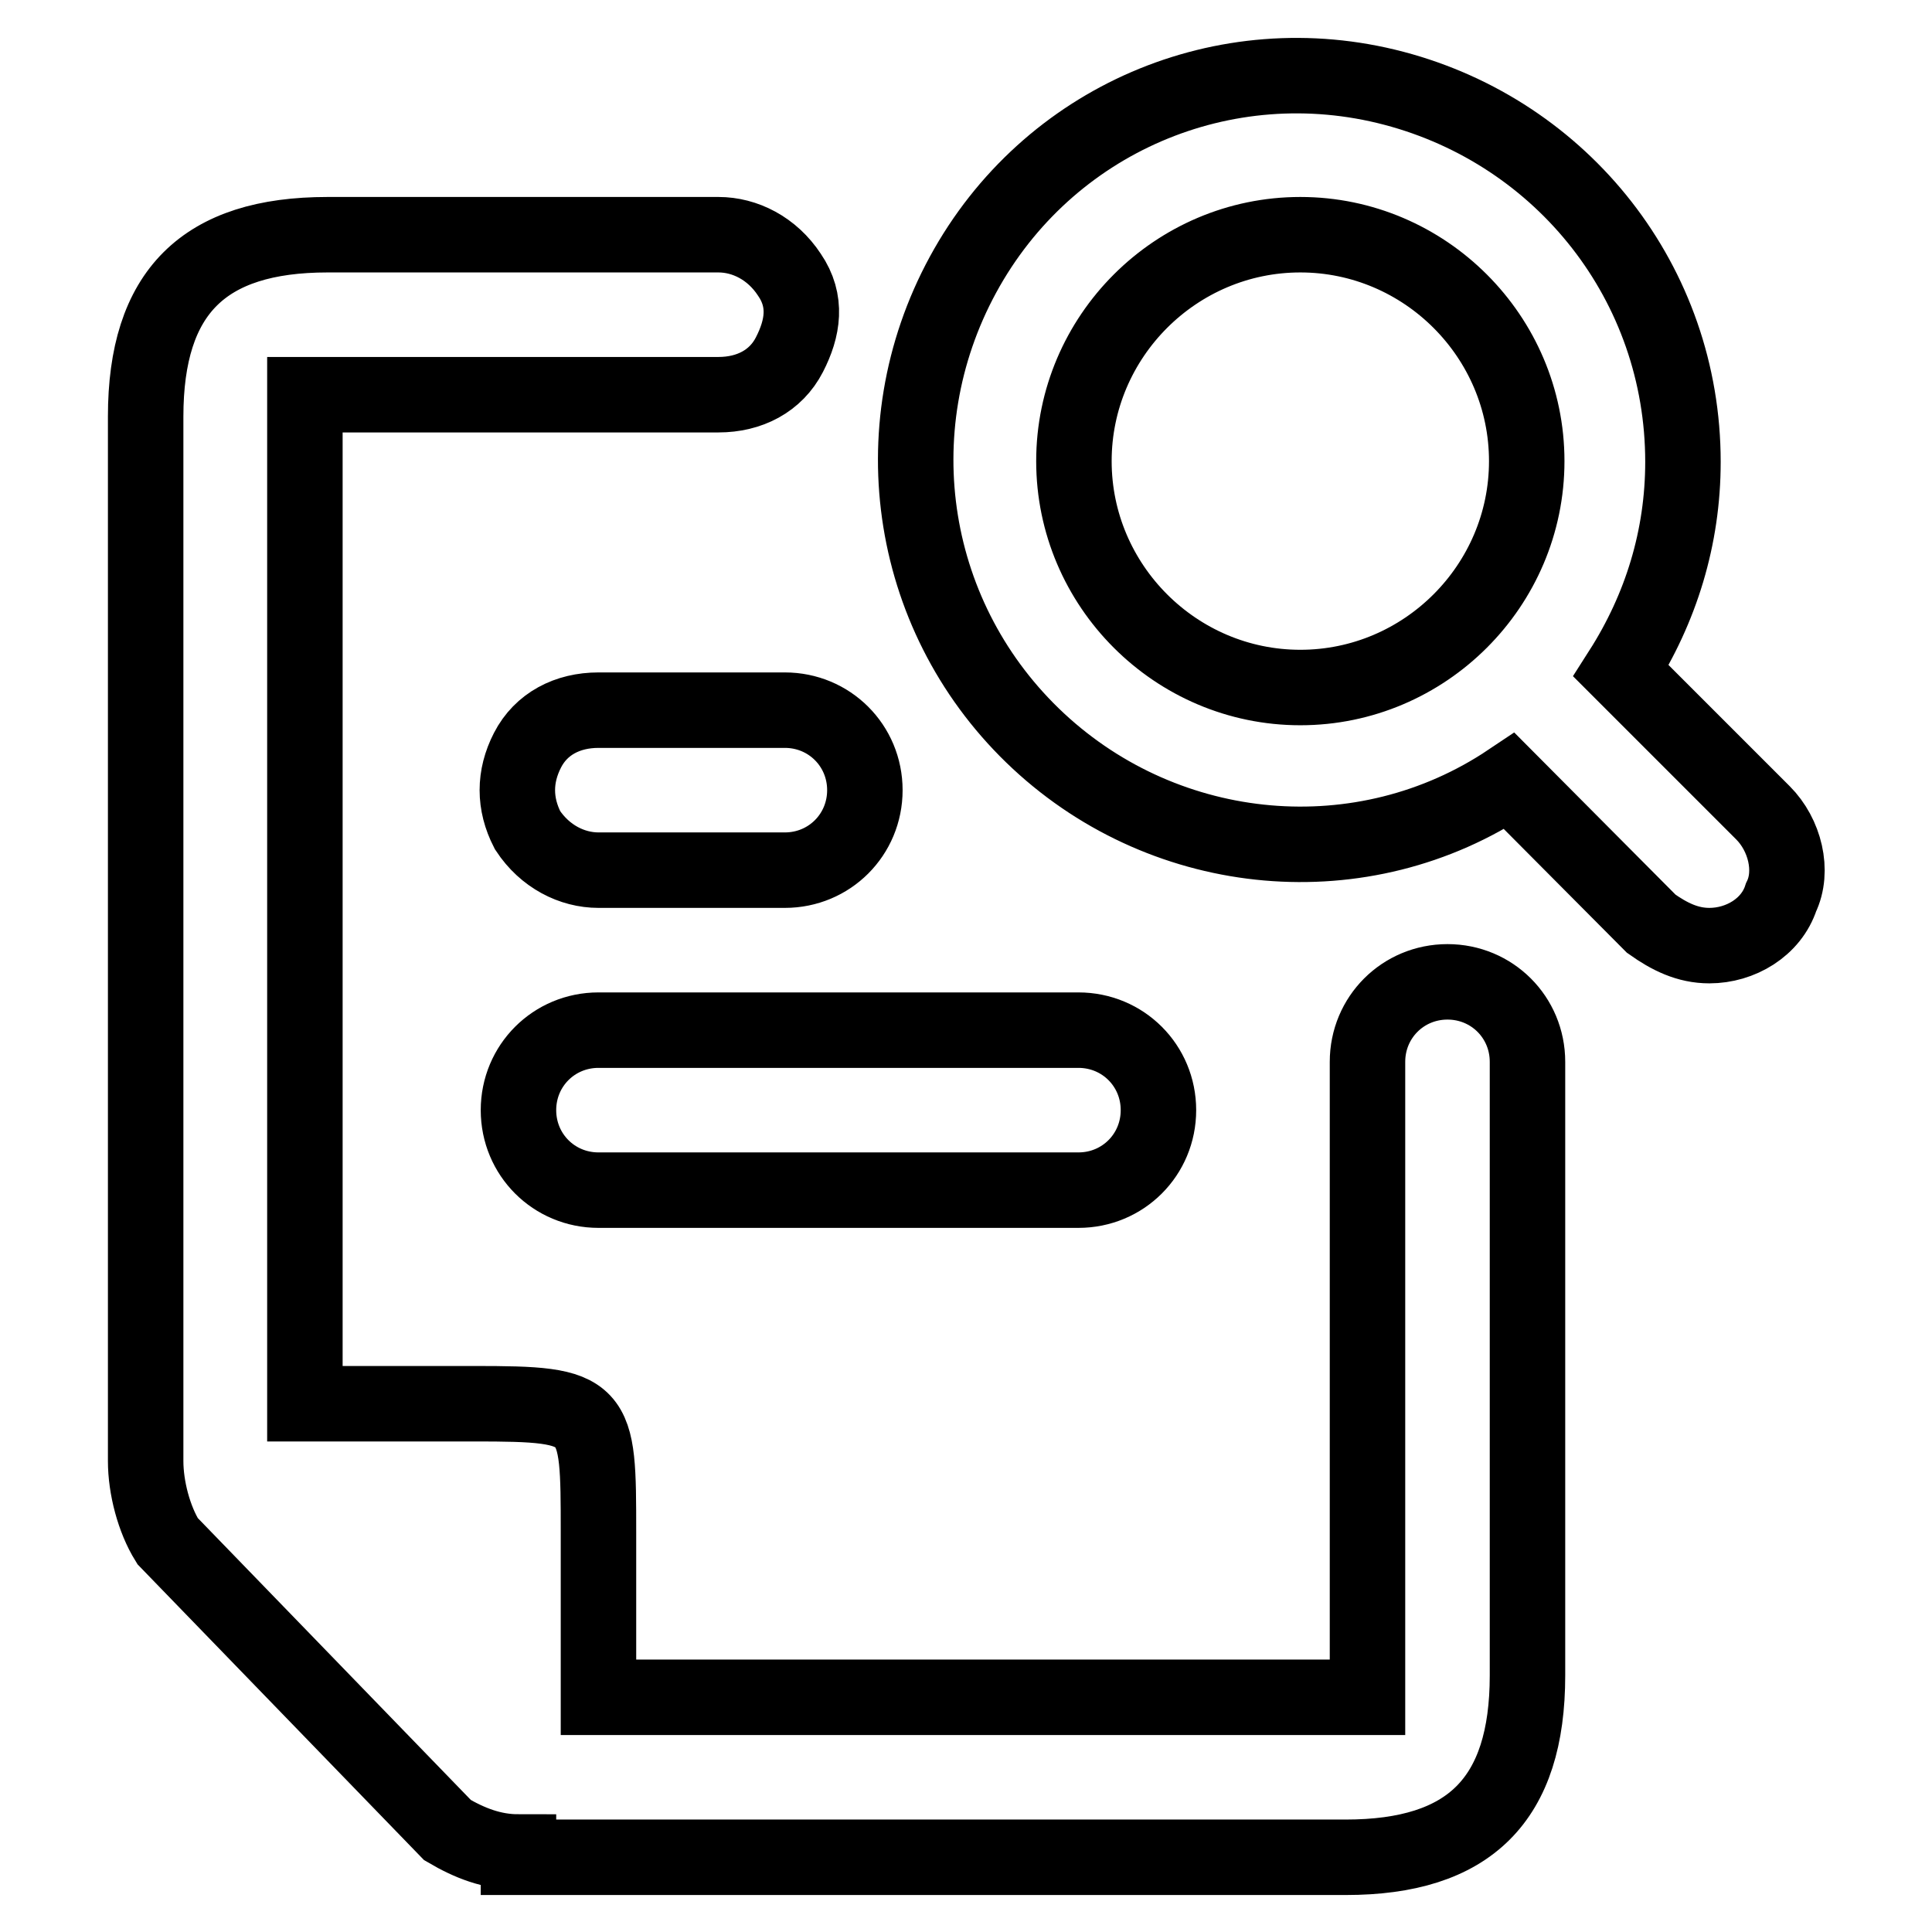
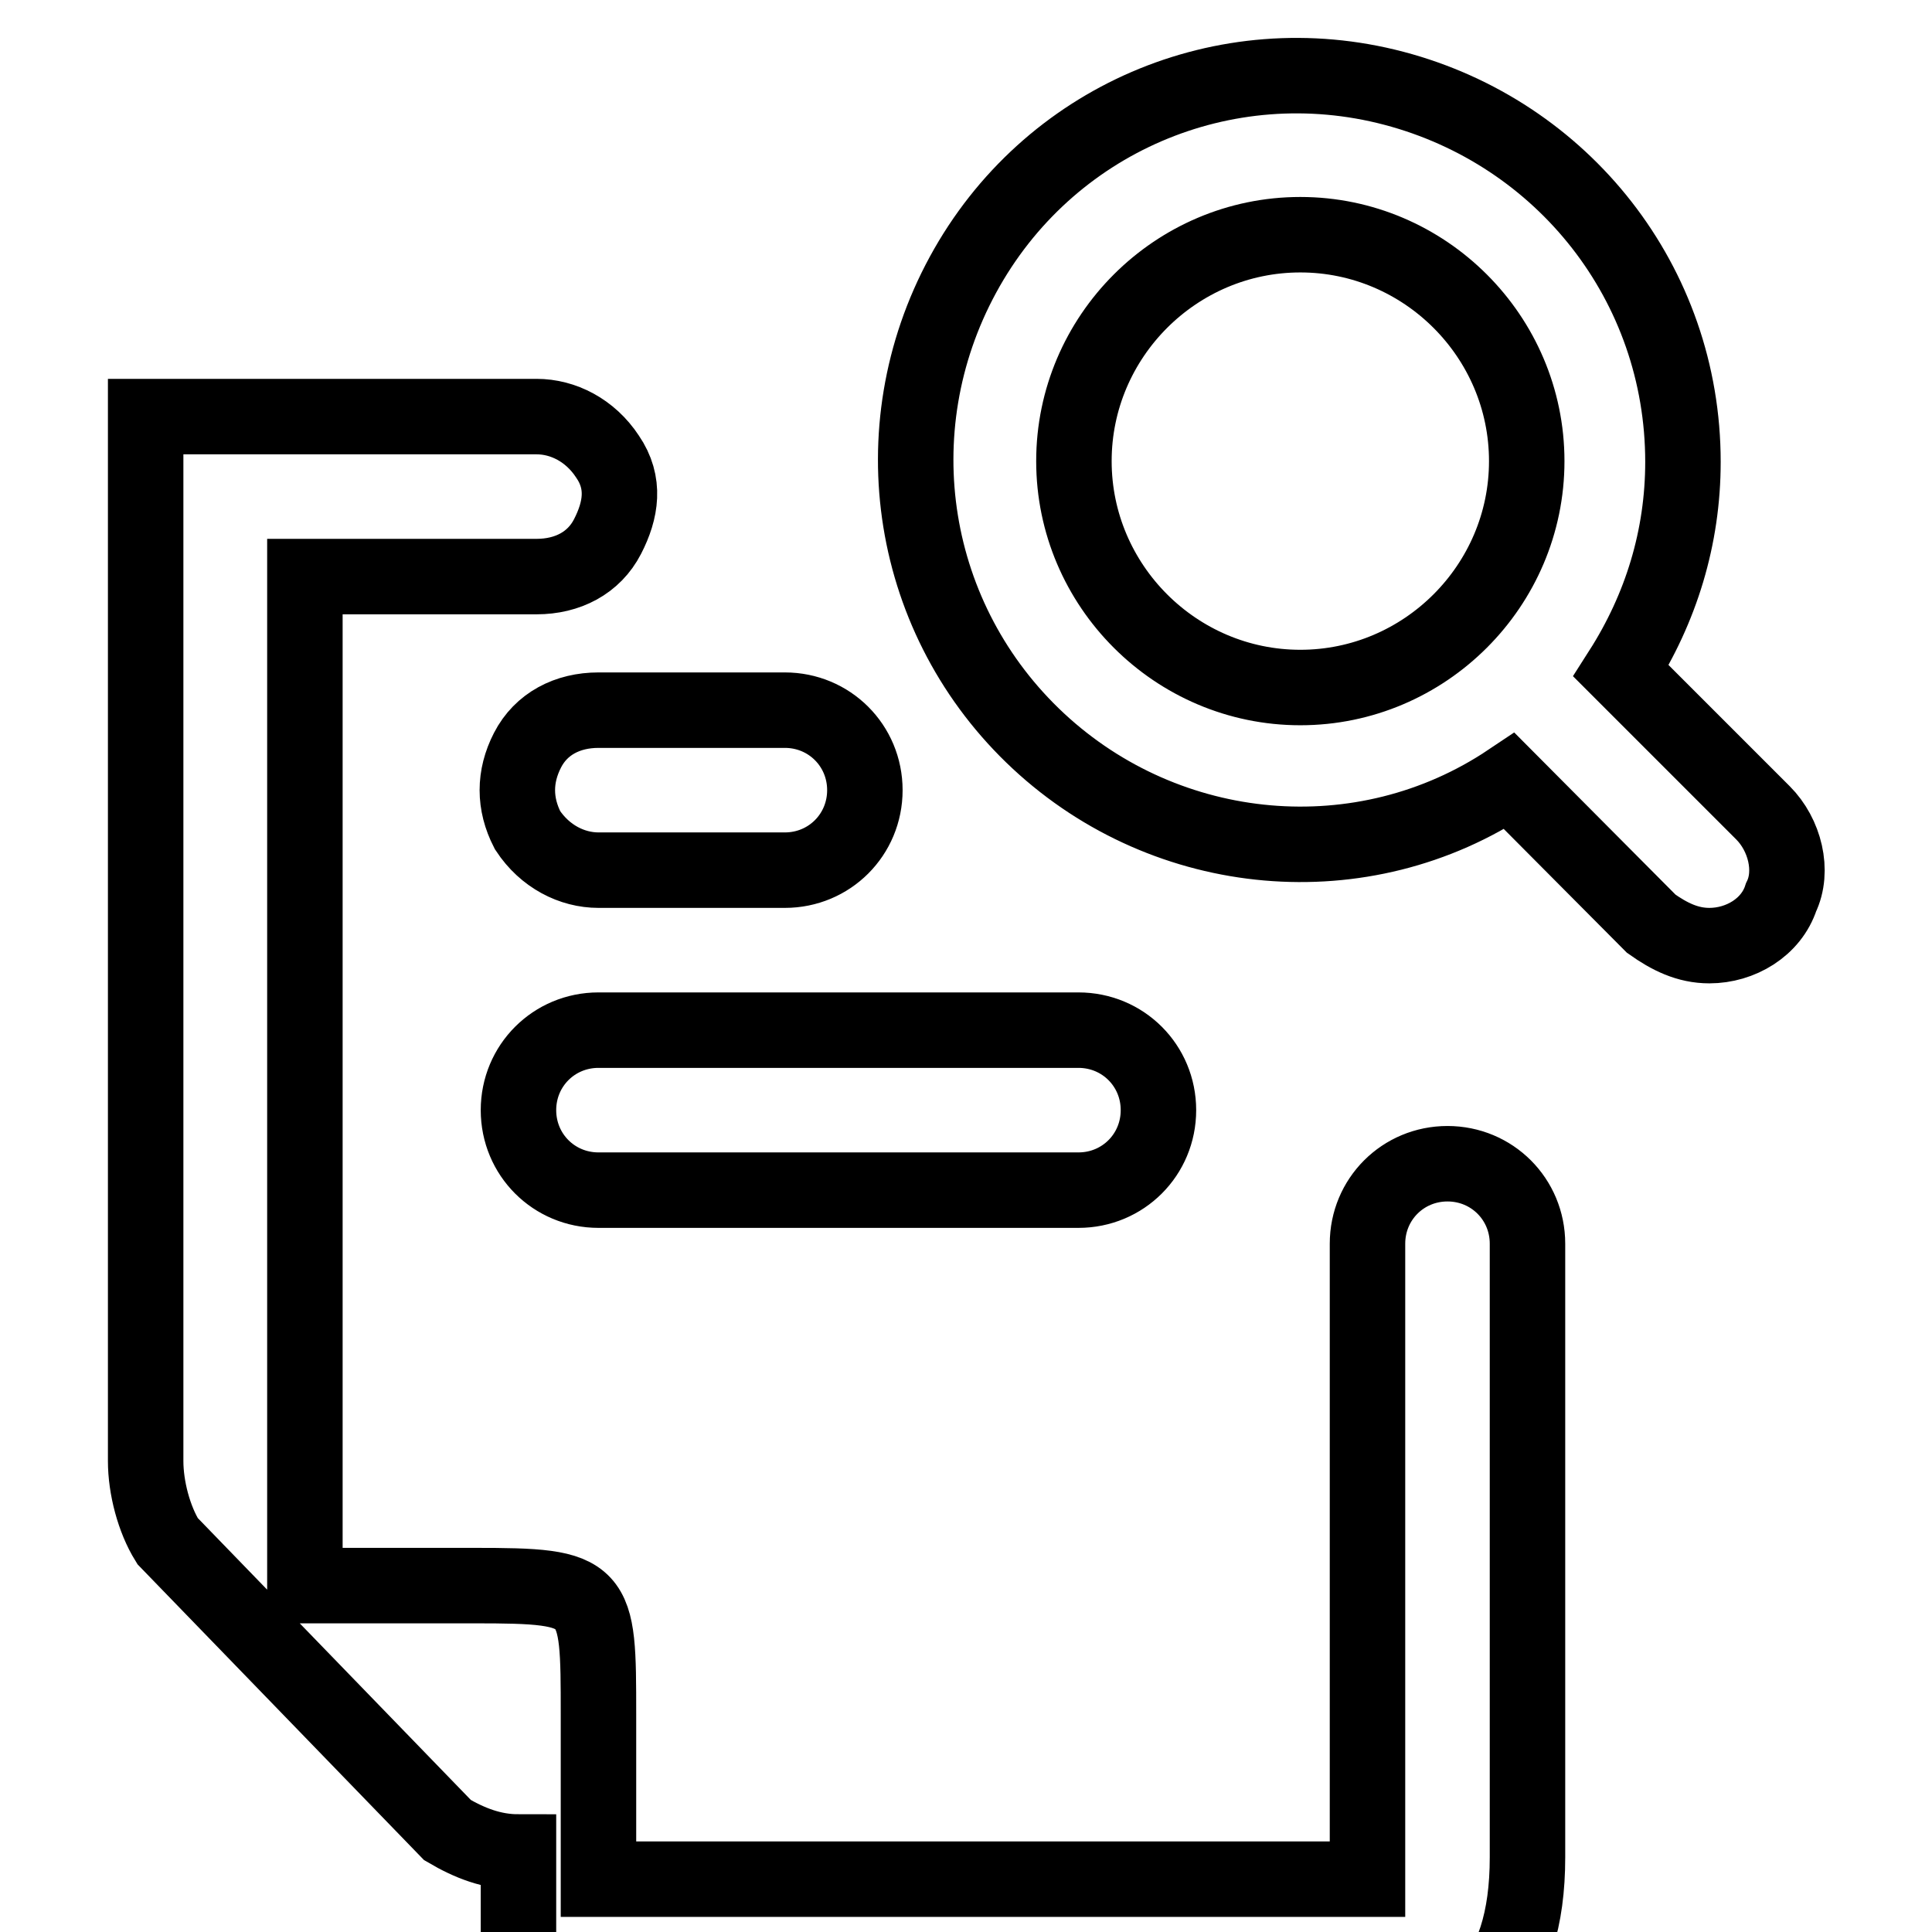
<svg xmlns="http://www.w3.org/2000/svg" version="1.1" x="0px" y="0px" viewBox="0 0 256 256" enable-background="new 0 0 256 256" xml:space="preserve">
  <g>
-     <path stroke-width="10" fill-opacity="0" stroke="#000000" d="M68.7,245.4c-3.5,0-6.5-1.2-9.4-2.9l-37.1-38.3c-1.8-2.9-2.9-7.1-2.9-10.6V55.2c0-16.5,7.7-24.1,24.1-24.1 h51.8c3.5,0,7.1,1.8,9.4,5.3c2.4,3.5,1.8,7.1,0,10.6c-1.8,3.5-5.3,5.3-9.4,5.3H40.4v133.7h22.4c16.5,0,16.5,0.6,16.5,17.1v21.8 h101.9v-84.2c0-5.9,4.7-10.6,10.6-10.6c5.9,0,10.6,4.7,10.6,10.6v81.3c0,16.5-7.7,24.1-24.1,24.1H68.7V245.4z M79.3,157.7 c-5.9,0-10.6-4.7-10.6-10.6c0-5.9,4.7-10.6,10.6-10.6h63.6c5.9,0,10.6,4.7,10.6,10.6c0,5.9-4.7,10.6-10.6,10.6H79.3z M226.5,125.3 c-2.9,0-5.3-1.2-7.7-2.9L200,103.5c-19.4,13-45.3,10.6-62.4-5.3c-17.1-15.9-21.2-41.2-10-61.8c11.2-20.6,34.7-30.6,57.1-24.7 c22.4,5.9,38.3,25.9,38.3,49.5c0,10-2.9,19.4-8.2,27.7l18.8,18.8c2.9,2.9,4.1,7.7,2.4,11.2C234.7,122.9,230.6,125.3,226.5,125.3 L226.5,125.3z M172.3,31.1c-16.5,0-30,13.5-30,30s13.5,30,30,30c16.5,0,30-13.5,30-30S188.8,31.1,172.3,31.1z M79.3,115.3 c-3.5,0-7.1-1.8-9.4-5.3c-1.8-3.5-1.8-7.1,0-10.6c1.8-3.5,5.3-5.3,9.4-5.3H104c5.9,0,10.6,4.7,10.6,10.6s-4.7,10.6-10.6,10.6H79.3z " />
+     <path stroke-width="10" fill-opacity="0" stroke="#000000" d="M68.7,245.4c-3.5,0-6.5-1.2-9.4-2.9l-37.1-38.3c-1.8-2.9-2.9-7.1-2.9-10.6V55.2h51.8c3.5,0,7.1,1.8,9.4,5.3c2.4,3.5,1.8,7.1,0,10.6c-1.8,3.5-5.3,5.3-9.4,5.3H40.4v133.7h22.4c16.5,0,16.5,0.6,16.5,17.1v21.8 h101.9v-84.2c0-5.9,4.7-10.6,10.6-10.6c5.9,0,10.6,4.7,10.6,10.6v81.3c0,16.5-7.7,24.1-24.1,24.1H68.7V245.4z M79.3,157.7 c-5.9,0-10.6-4.7-10.6-10.6c0-5.9,4.7-10.6,10.6-10.6h63.6c5.9,0,10.6,4.7,10.6,10.6c0,5.9-4.7,10.6-10.6,10.6H79.3z M226.5,125.3 c-2.9,0-5.3-1.2-7.7-2.9L200,103.5c-19.4,13-45.3,10.6-62.4-5.3c-17.1-15.9-21.2-41.2-10-61.8c11.2-20.6,34.7-30.6,57.1-24.7 c22.4,5.9,38.3,25.9,38.3,49.5c0,10-2.9,19.4-8.2,27.7l18.8,18.8c2.9,2.9,4.1,7.7,2.4,11.2C234.7,122.9,230.6,125.3,226.5,125.3 L226.5,125.3z M172.3,31.1c-16.5,0-30,13.5-30,30s13.5,30,30,30c16.5,0,30-13.5,30-30S188.8,31.1,172.3,31.1z M79.3,115.3 c-3.5,0-7.1-1.8-9.4-5.3c-1.8-3.5-1.8-7.1,0-10.6c1.8-3.5,5.3-5.3,9.4-5.3H104c5.9,0,10.6,4.7,10.6,10.6s-4.7,10.6-10.6,10.6H79.3z " />
  </g>
</svg>